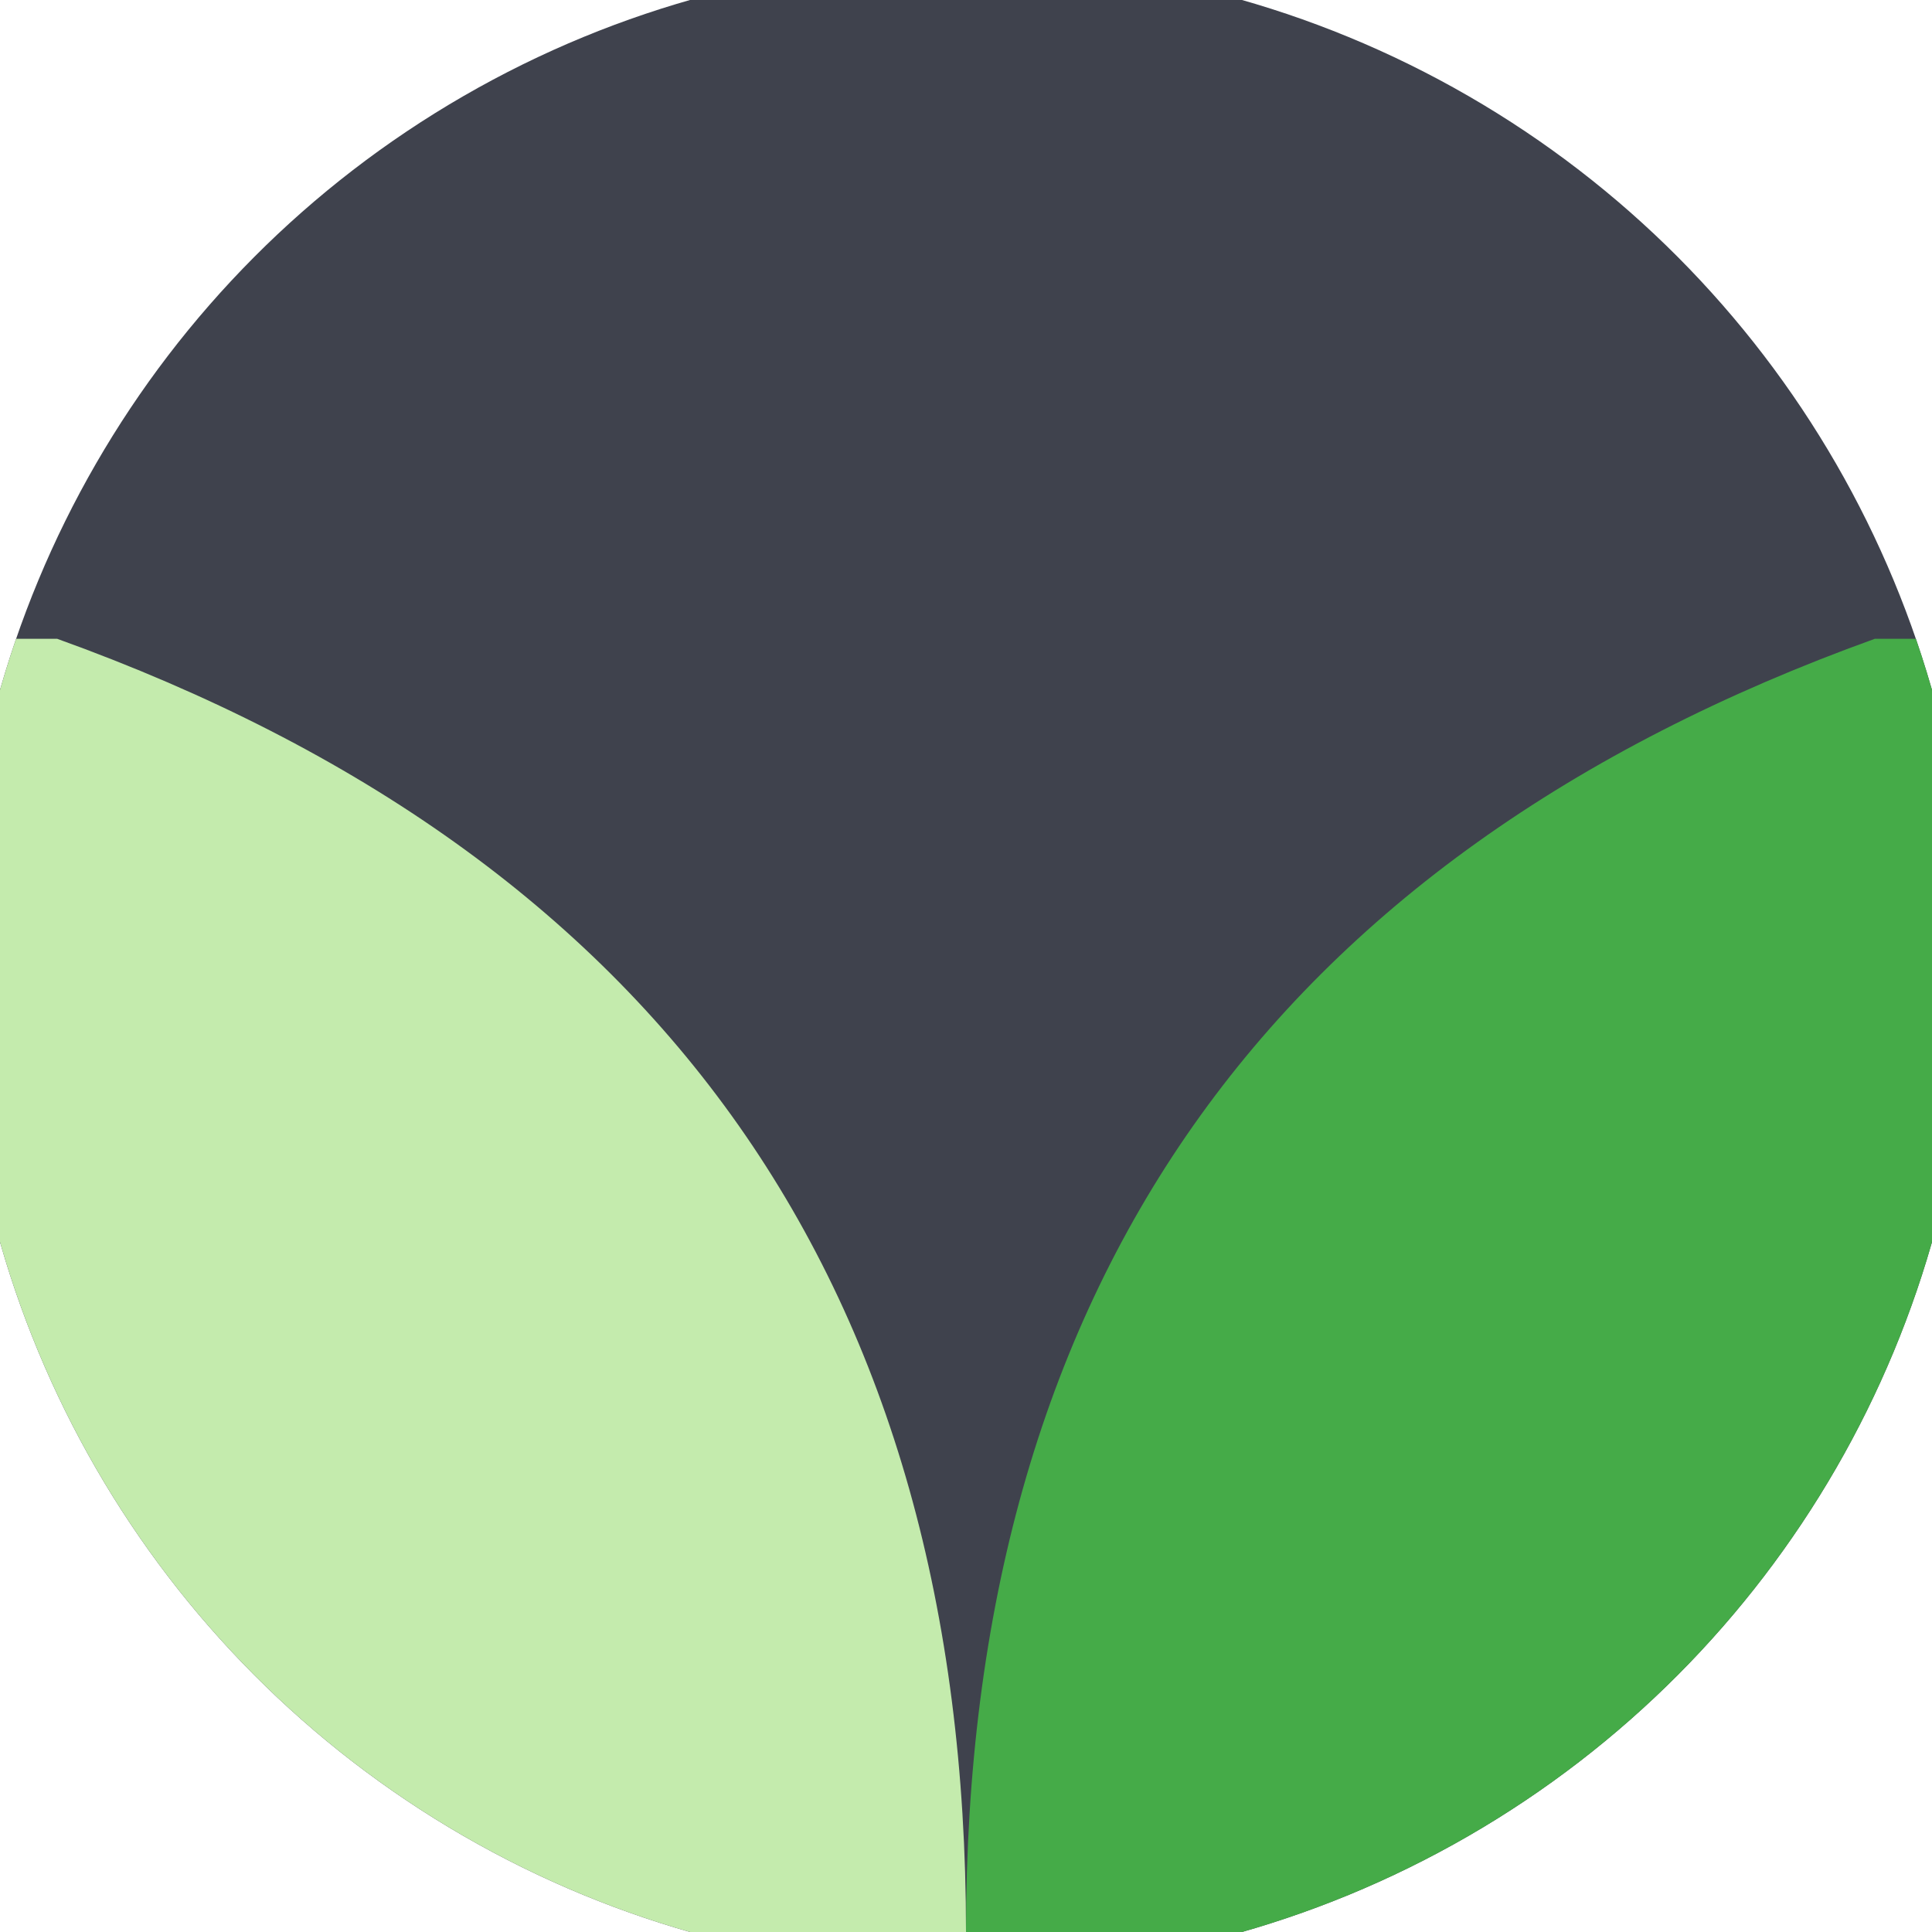
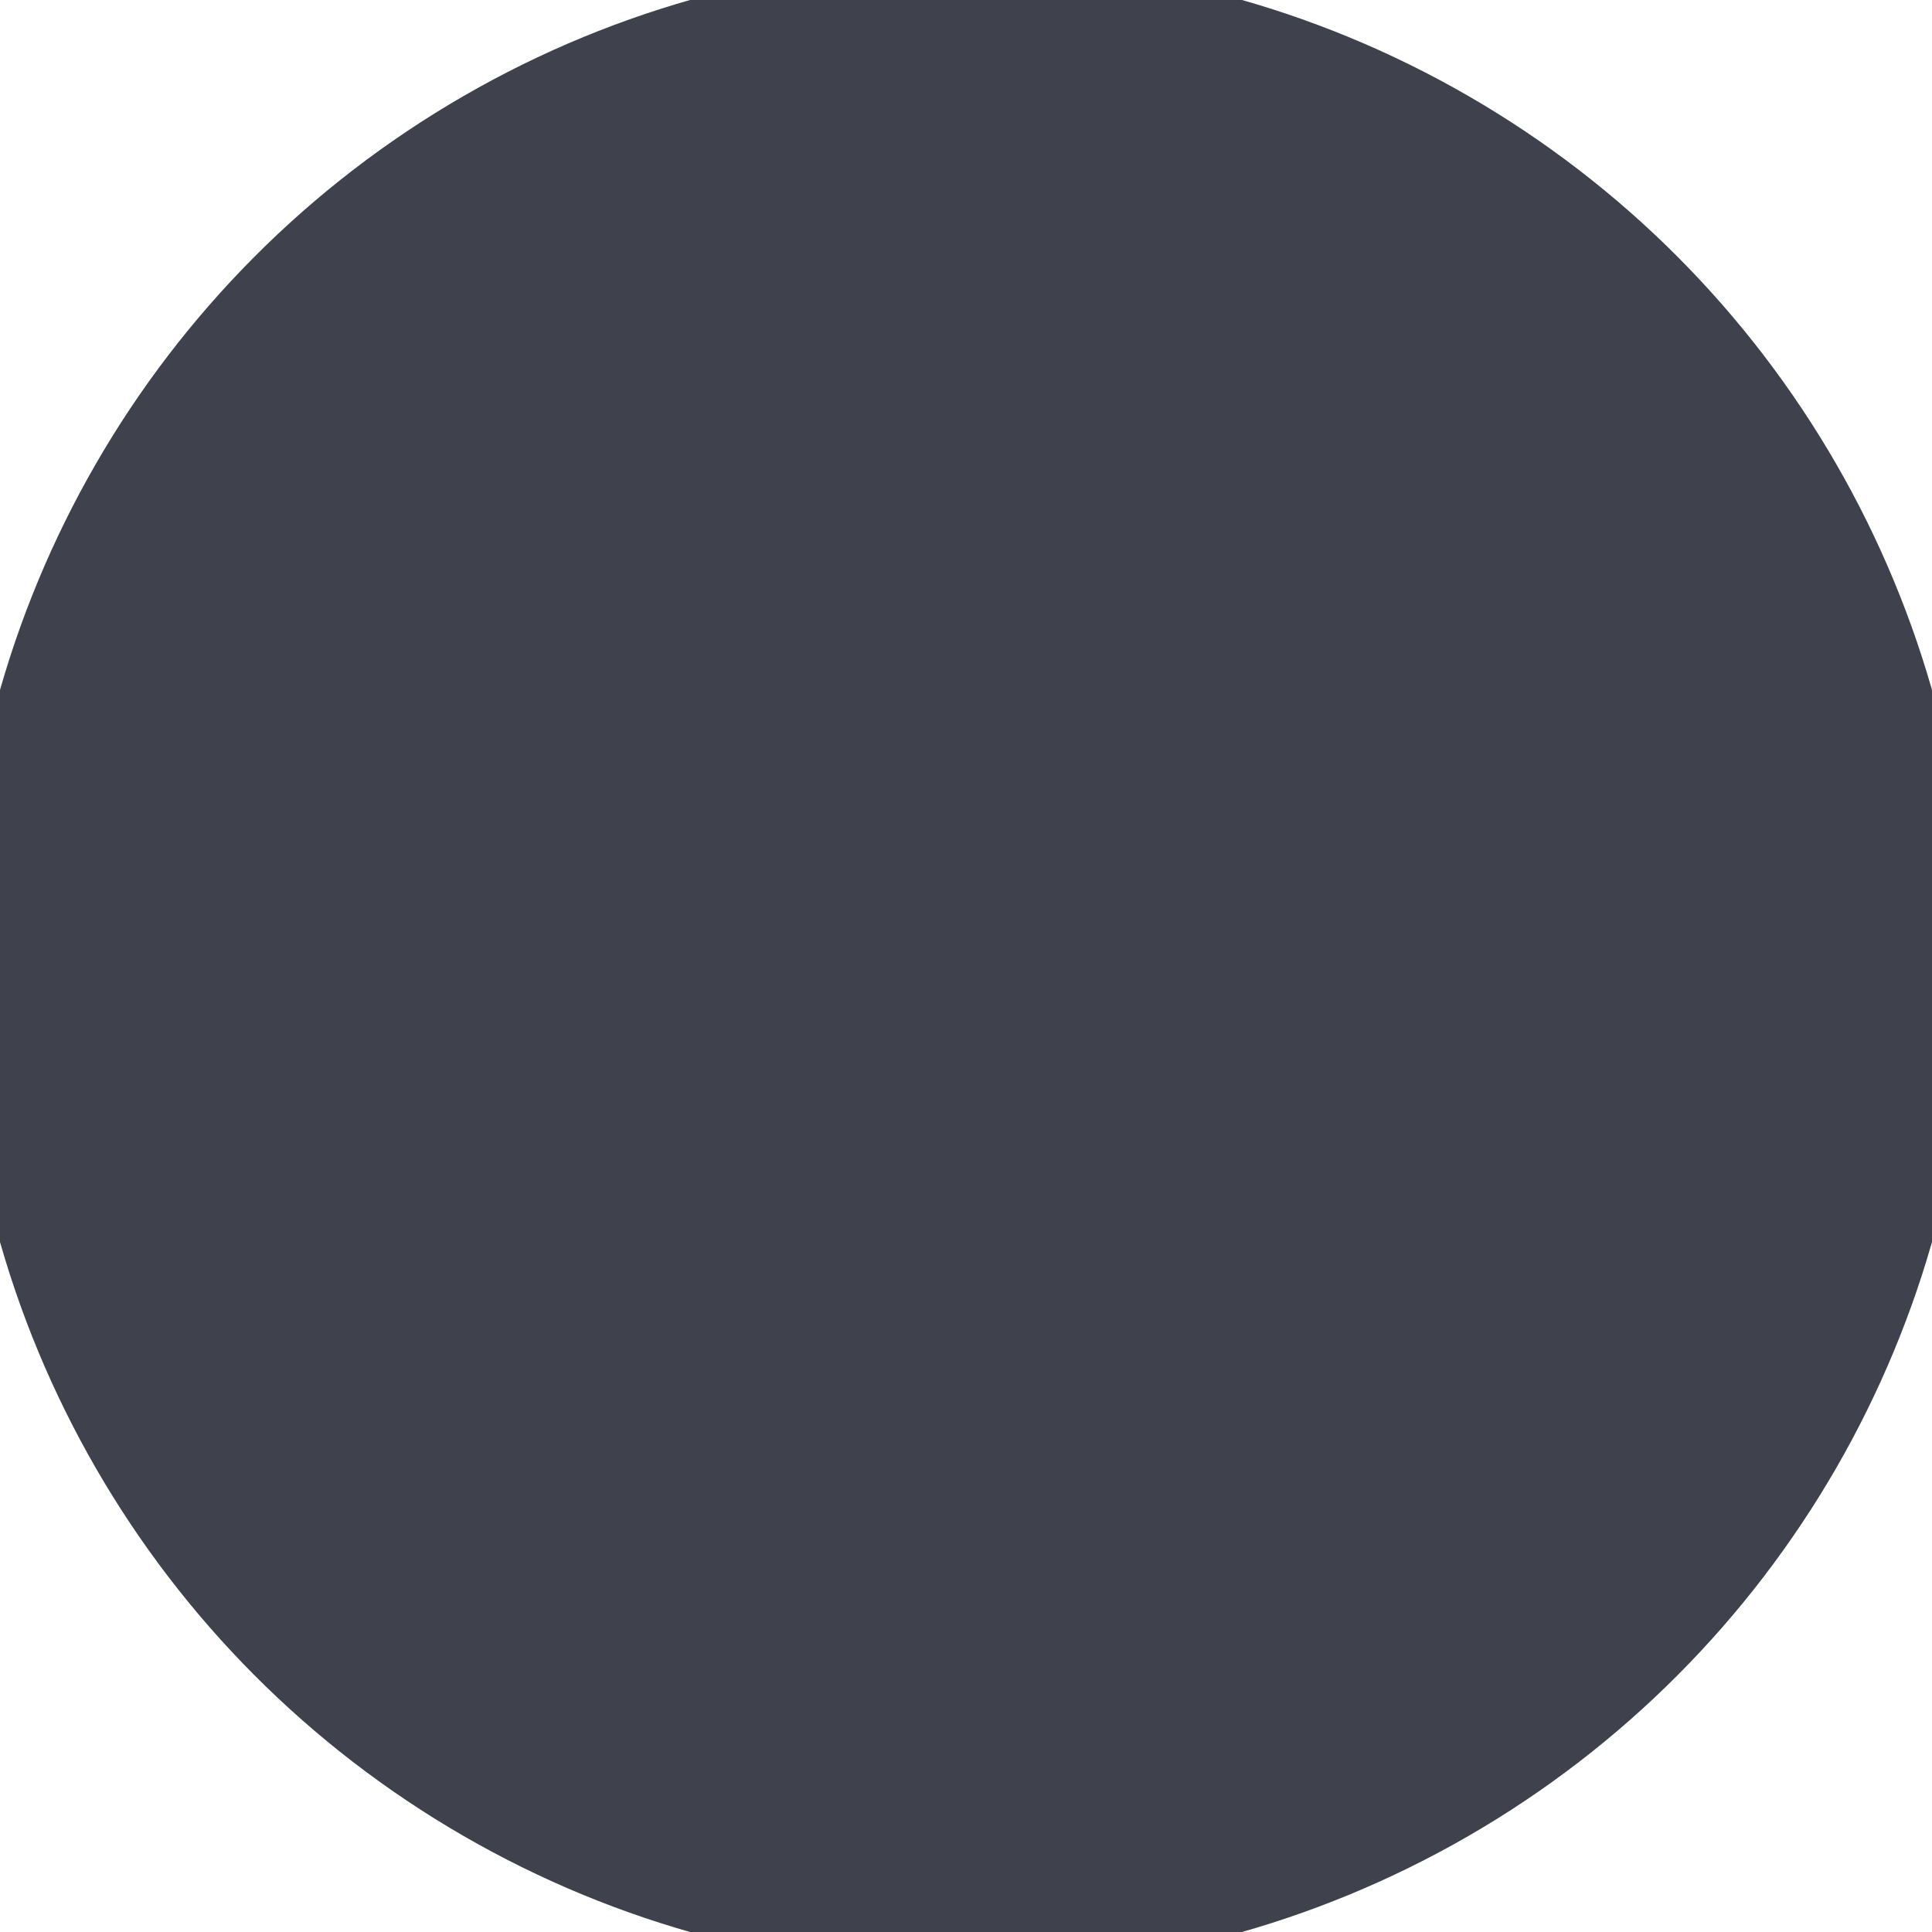
<svg xmlns="http://www.w3.org/2000/svg" width="128" height="128" viewBox="0 0 100 100" shape-rendering="geometricPrecision">
  <defs>
    <clipPath id="clip">
      <circle cx="50" cy="50" r="52" />
    </clipPath>
  </defs>
  <g transform="rotate(180 50 50)">
    <rect x="0" y="0" width="100" height="100" fill="#3f424d" clip-path="url(#clip)" />
-     <path d="M 50 0 Q 50 50 97.044 66.937 H 100 V 0 H 50 Z" fill="#c4ebad" clip-path="url(#clip)" />
-     <path d="M 50 0 Q 50 50 2.956 66.937 H 0 V 0 H 50 Z" fill="#45ab48" clip-path="url(#clip)" />
  </g>
</svg>